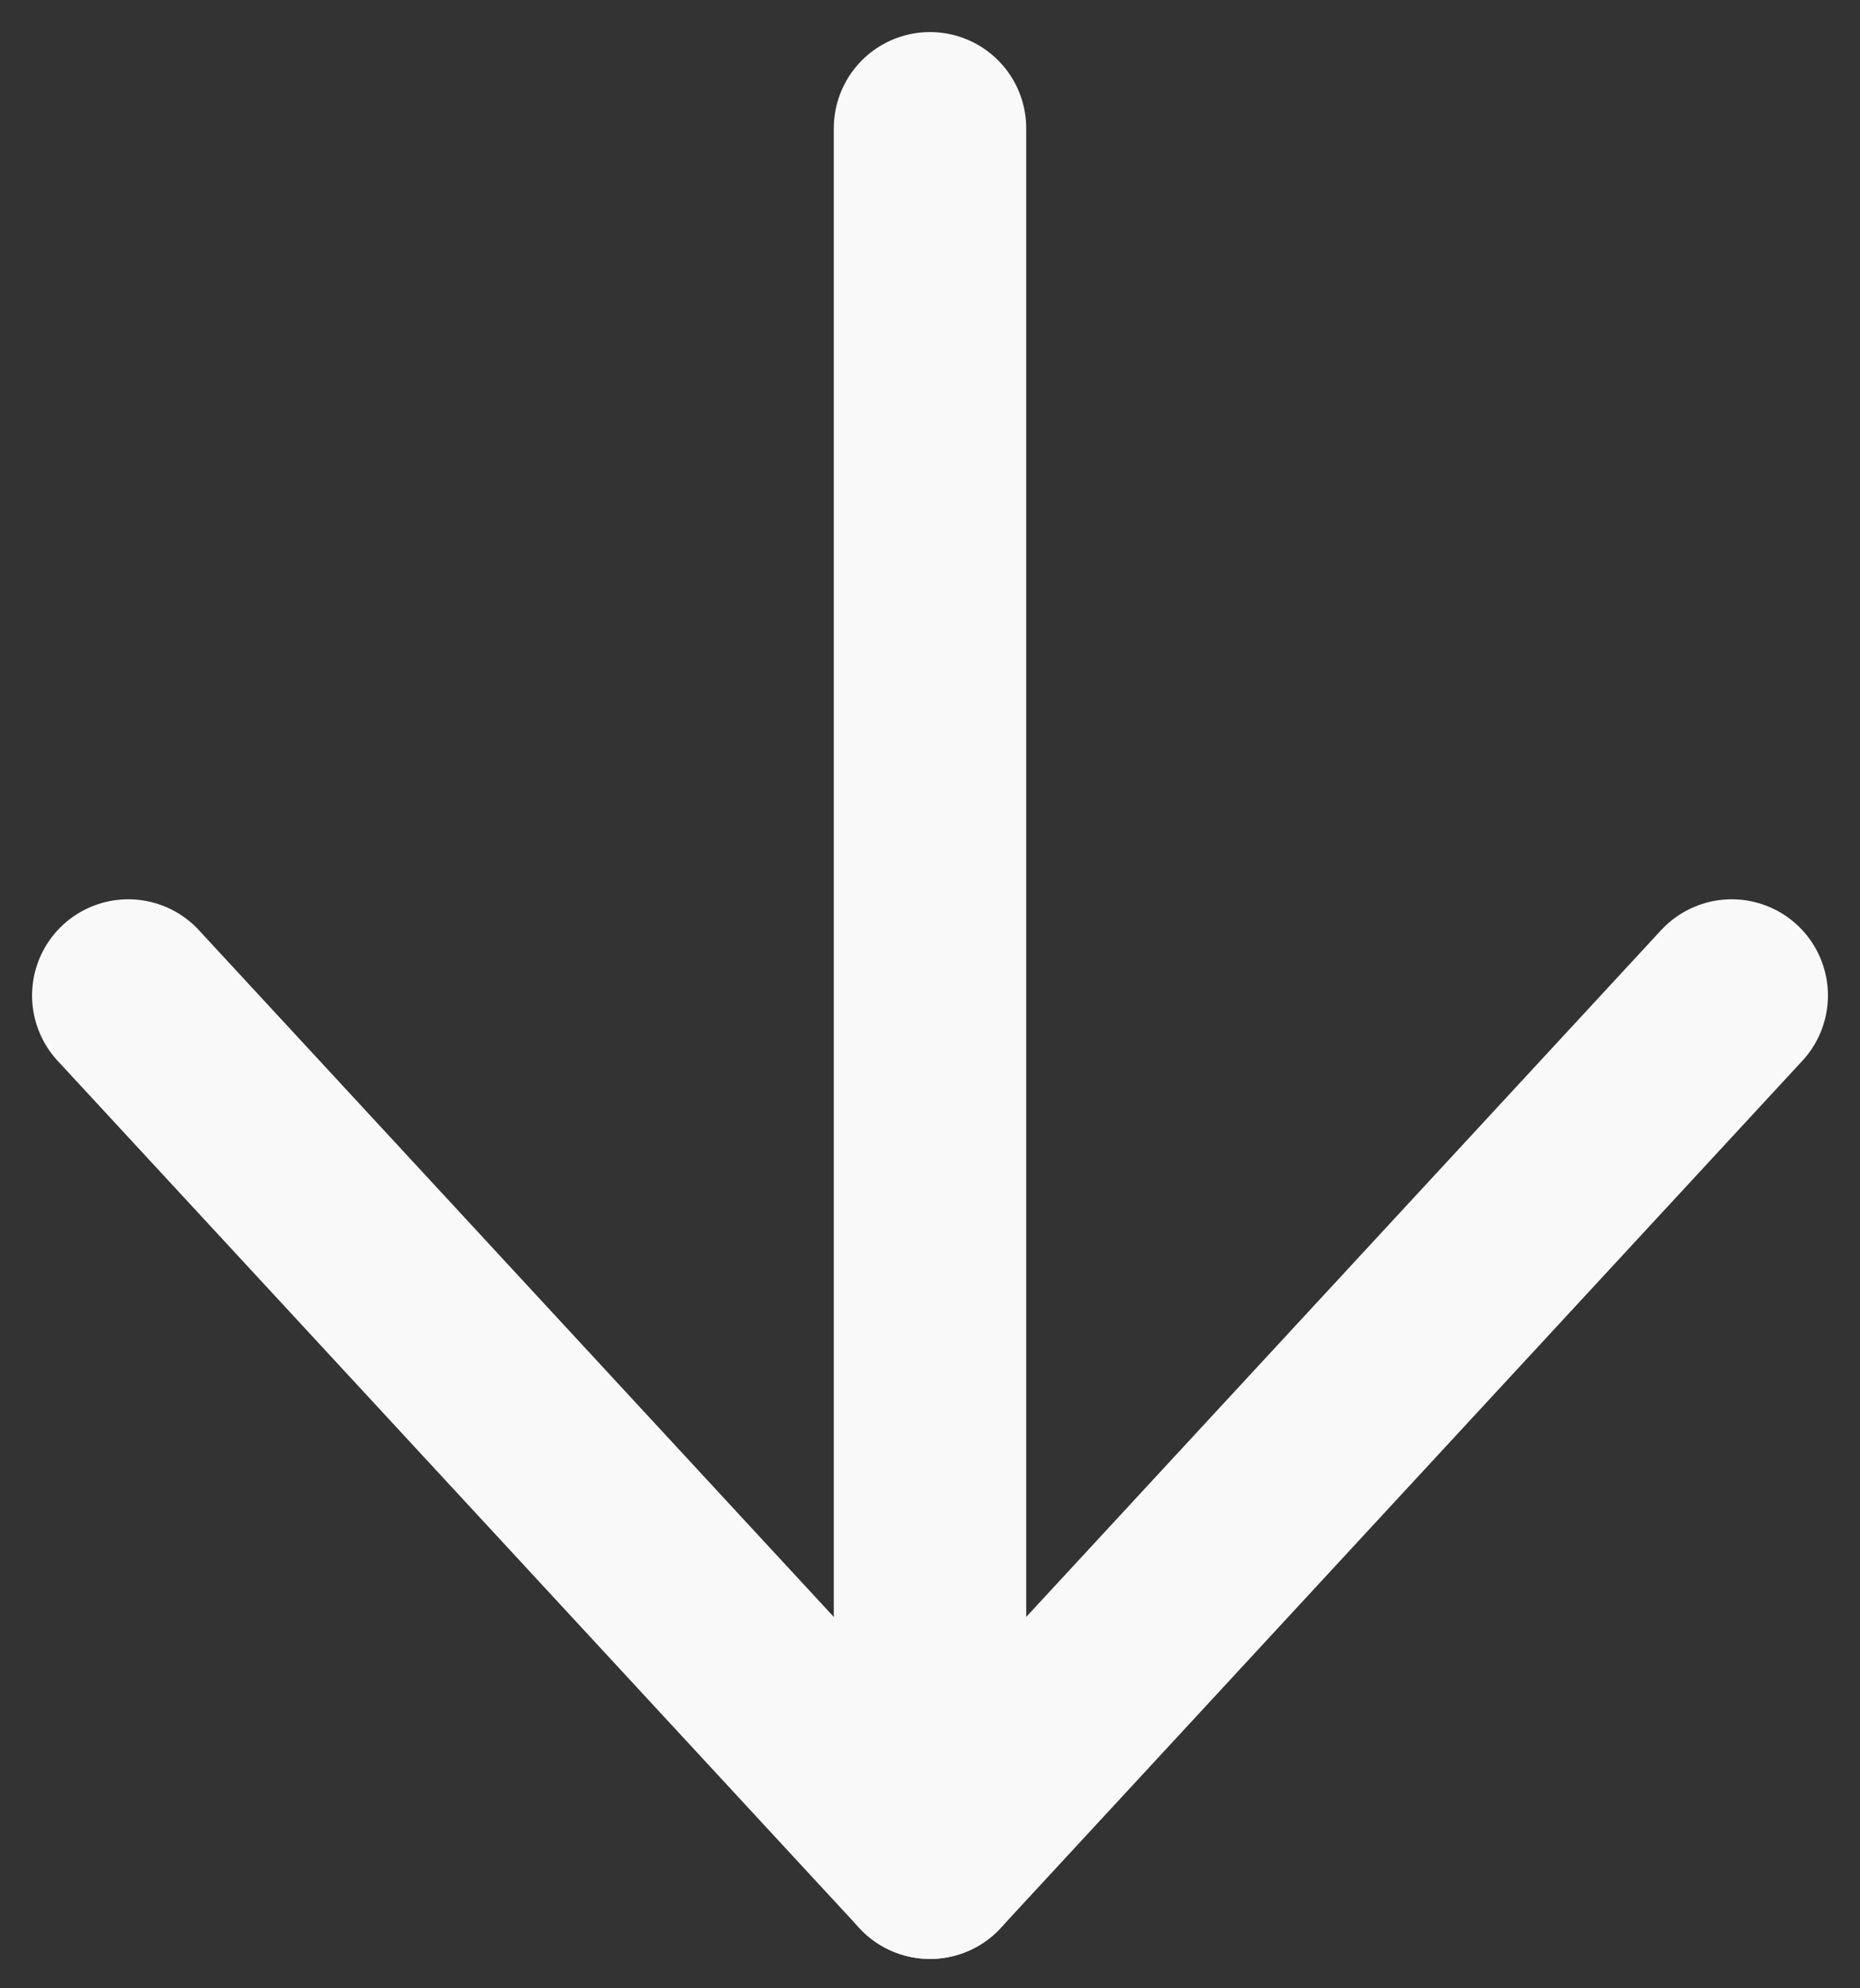
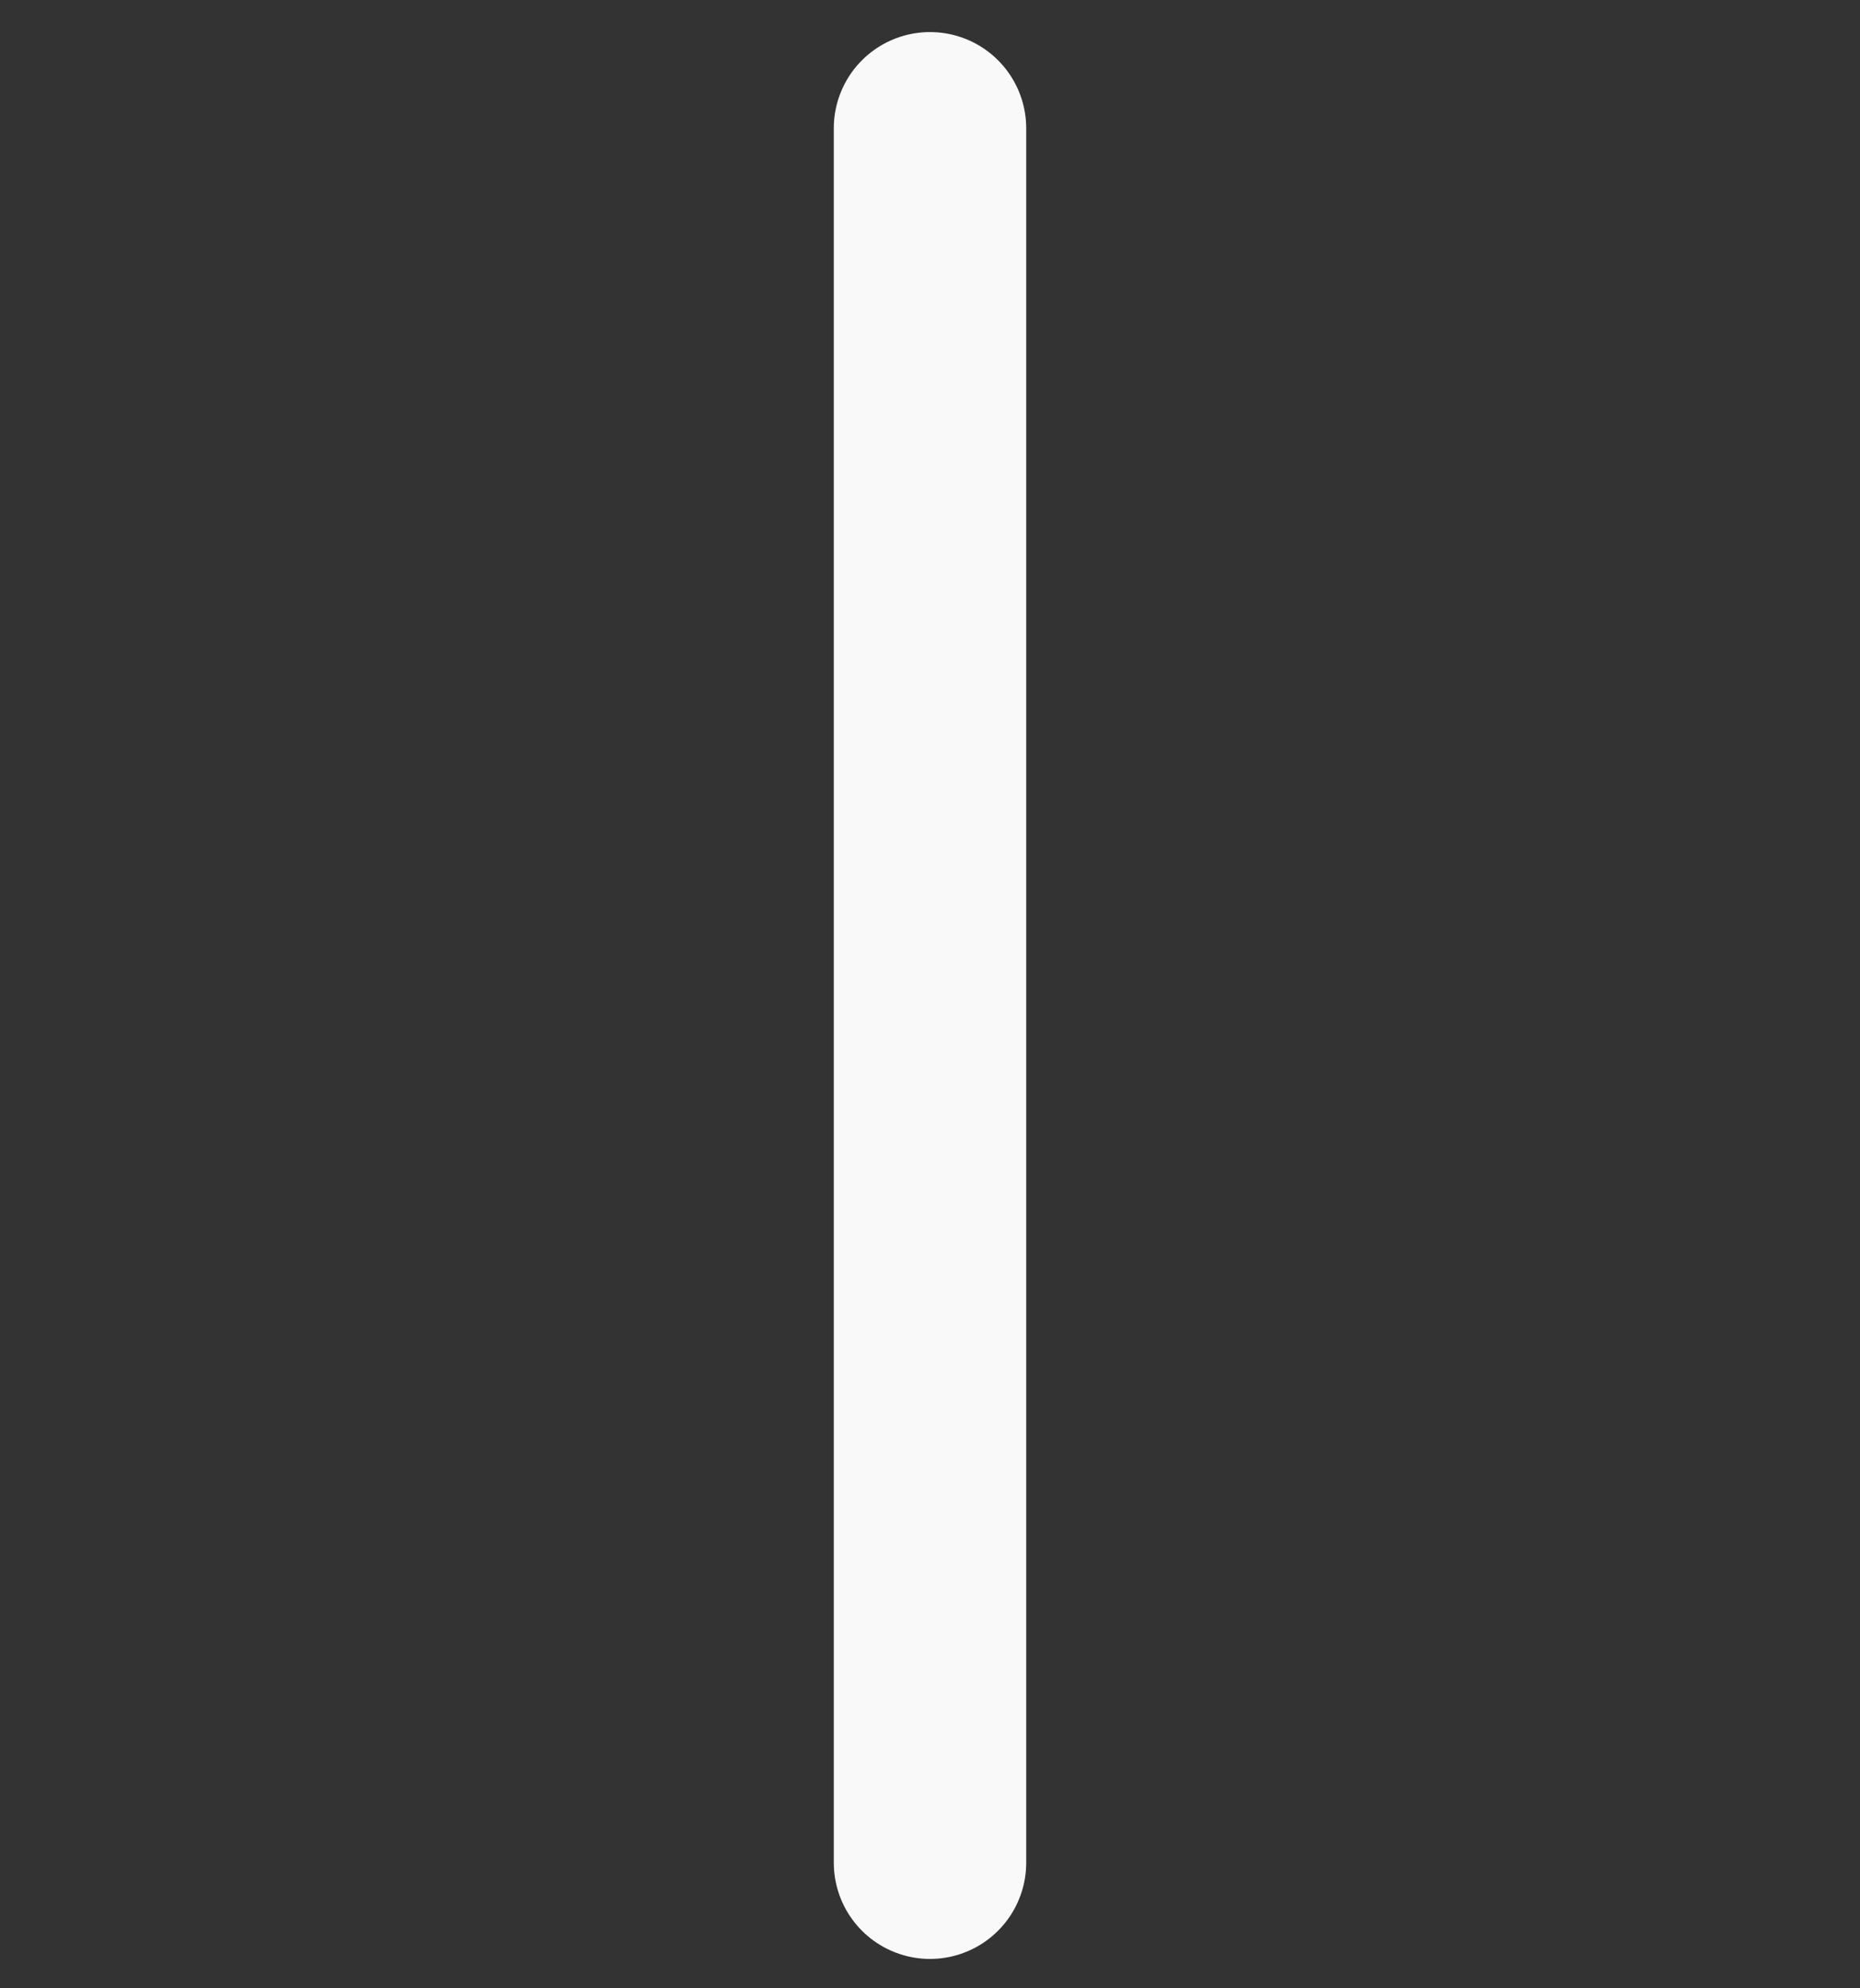
<svg xmlns="http://www.w3.org/2000/svg" width="29" height="31" viewBox="0 0 29 31" fill="none">
  <rect x="0" y="0" width="29" height="31" fill="#333333" stroke="none" />
  <path d="M14.5 2L14.5 29.042" stroke="#F9F9F9" stroke-width="3" stroke-linecap="round" stroke-linejoin="round" />
-   <path d="M27 15.521L14.5 29.042L2 15.521" stroke="#F9F9F9" stroke-width="3" stroke-linecap="round" stroke-linejoin="round" />
</svg>